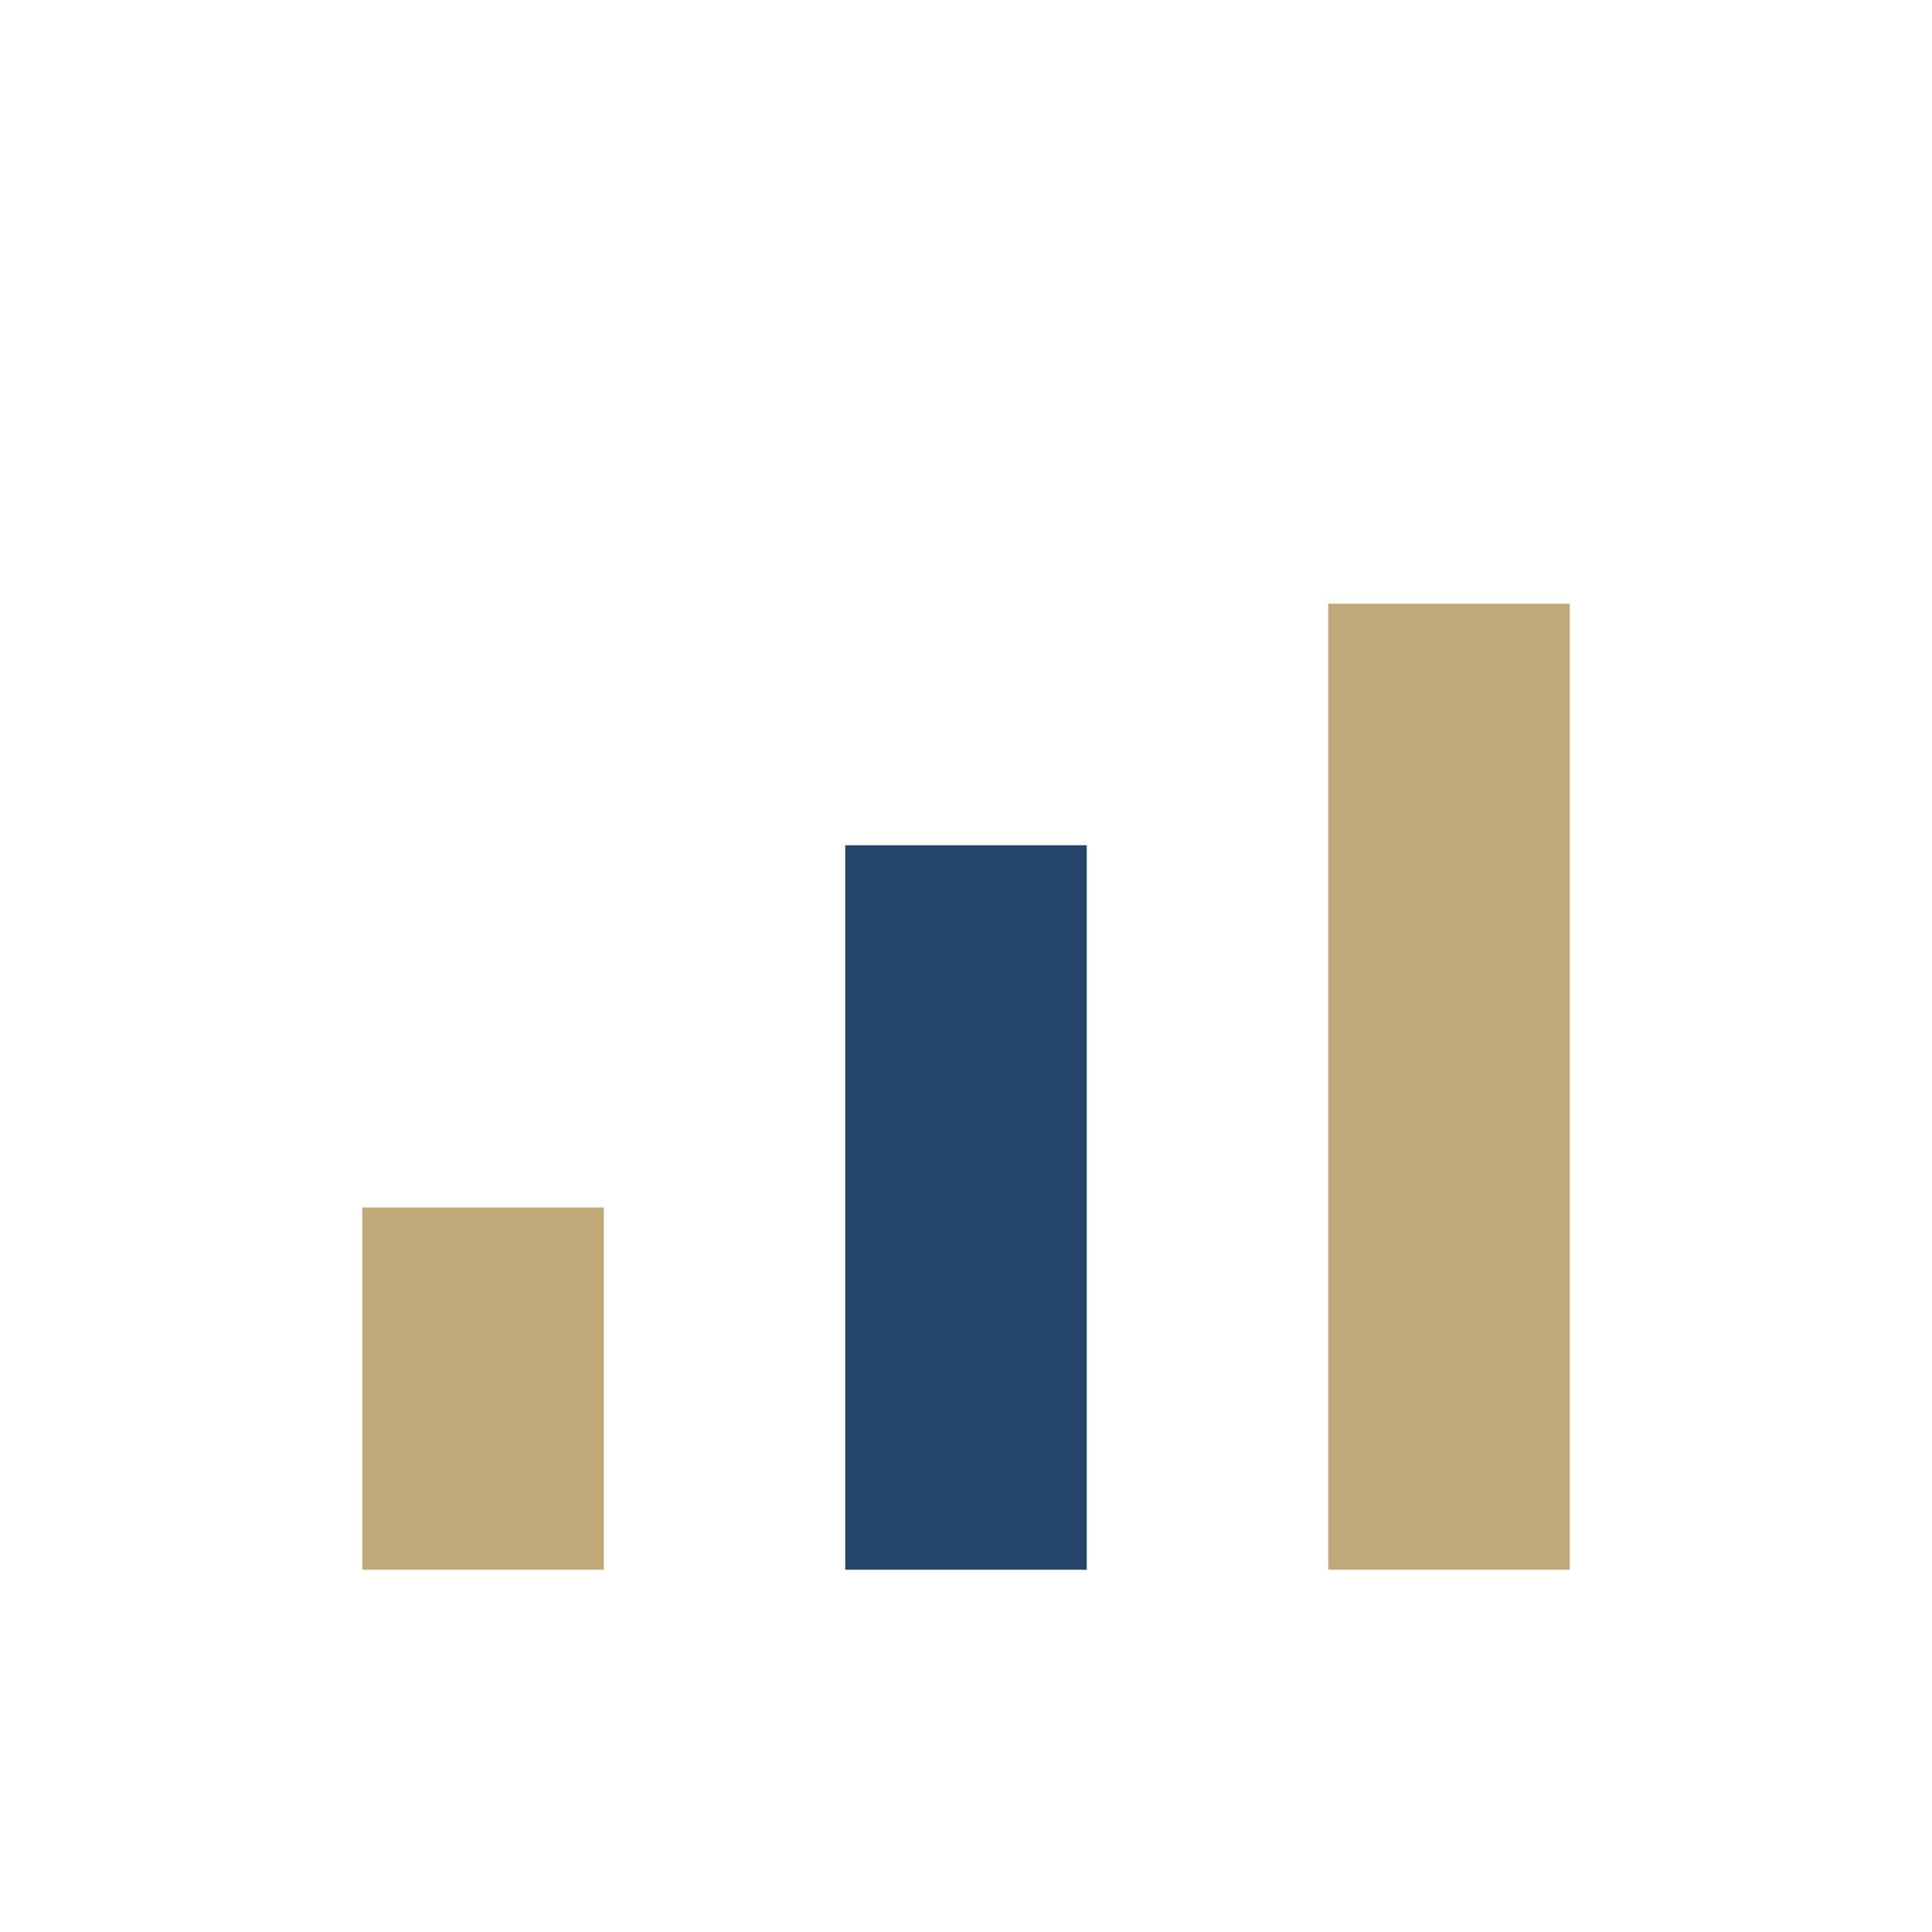
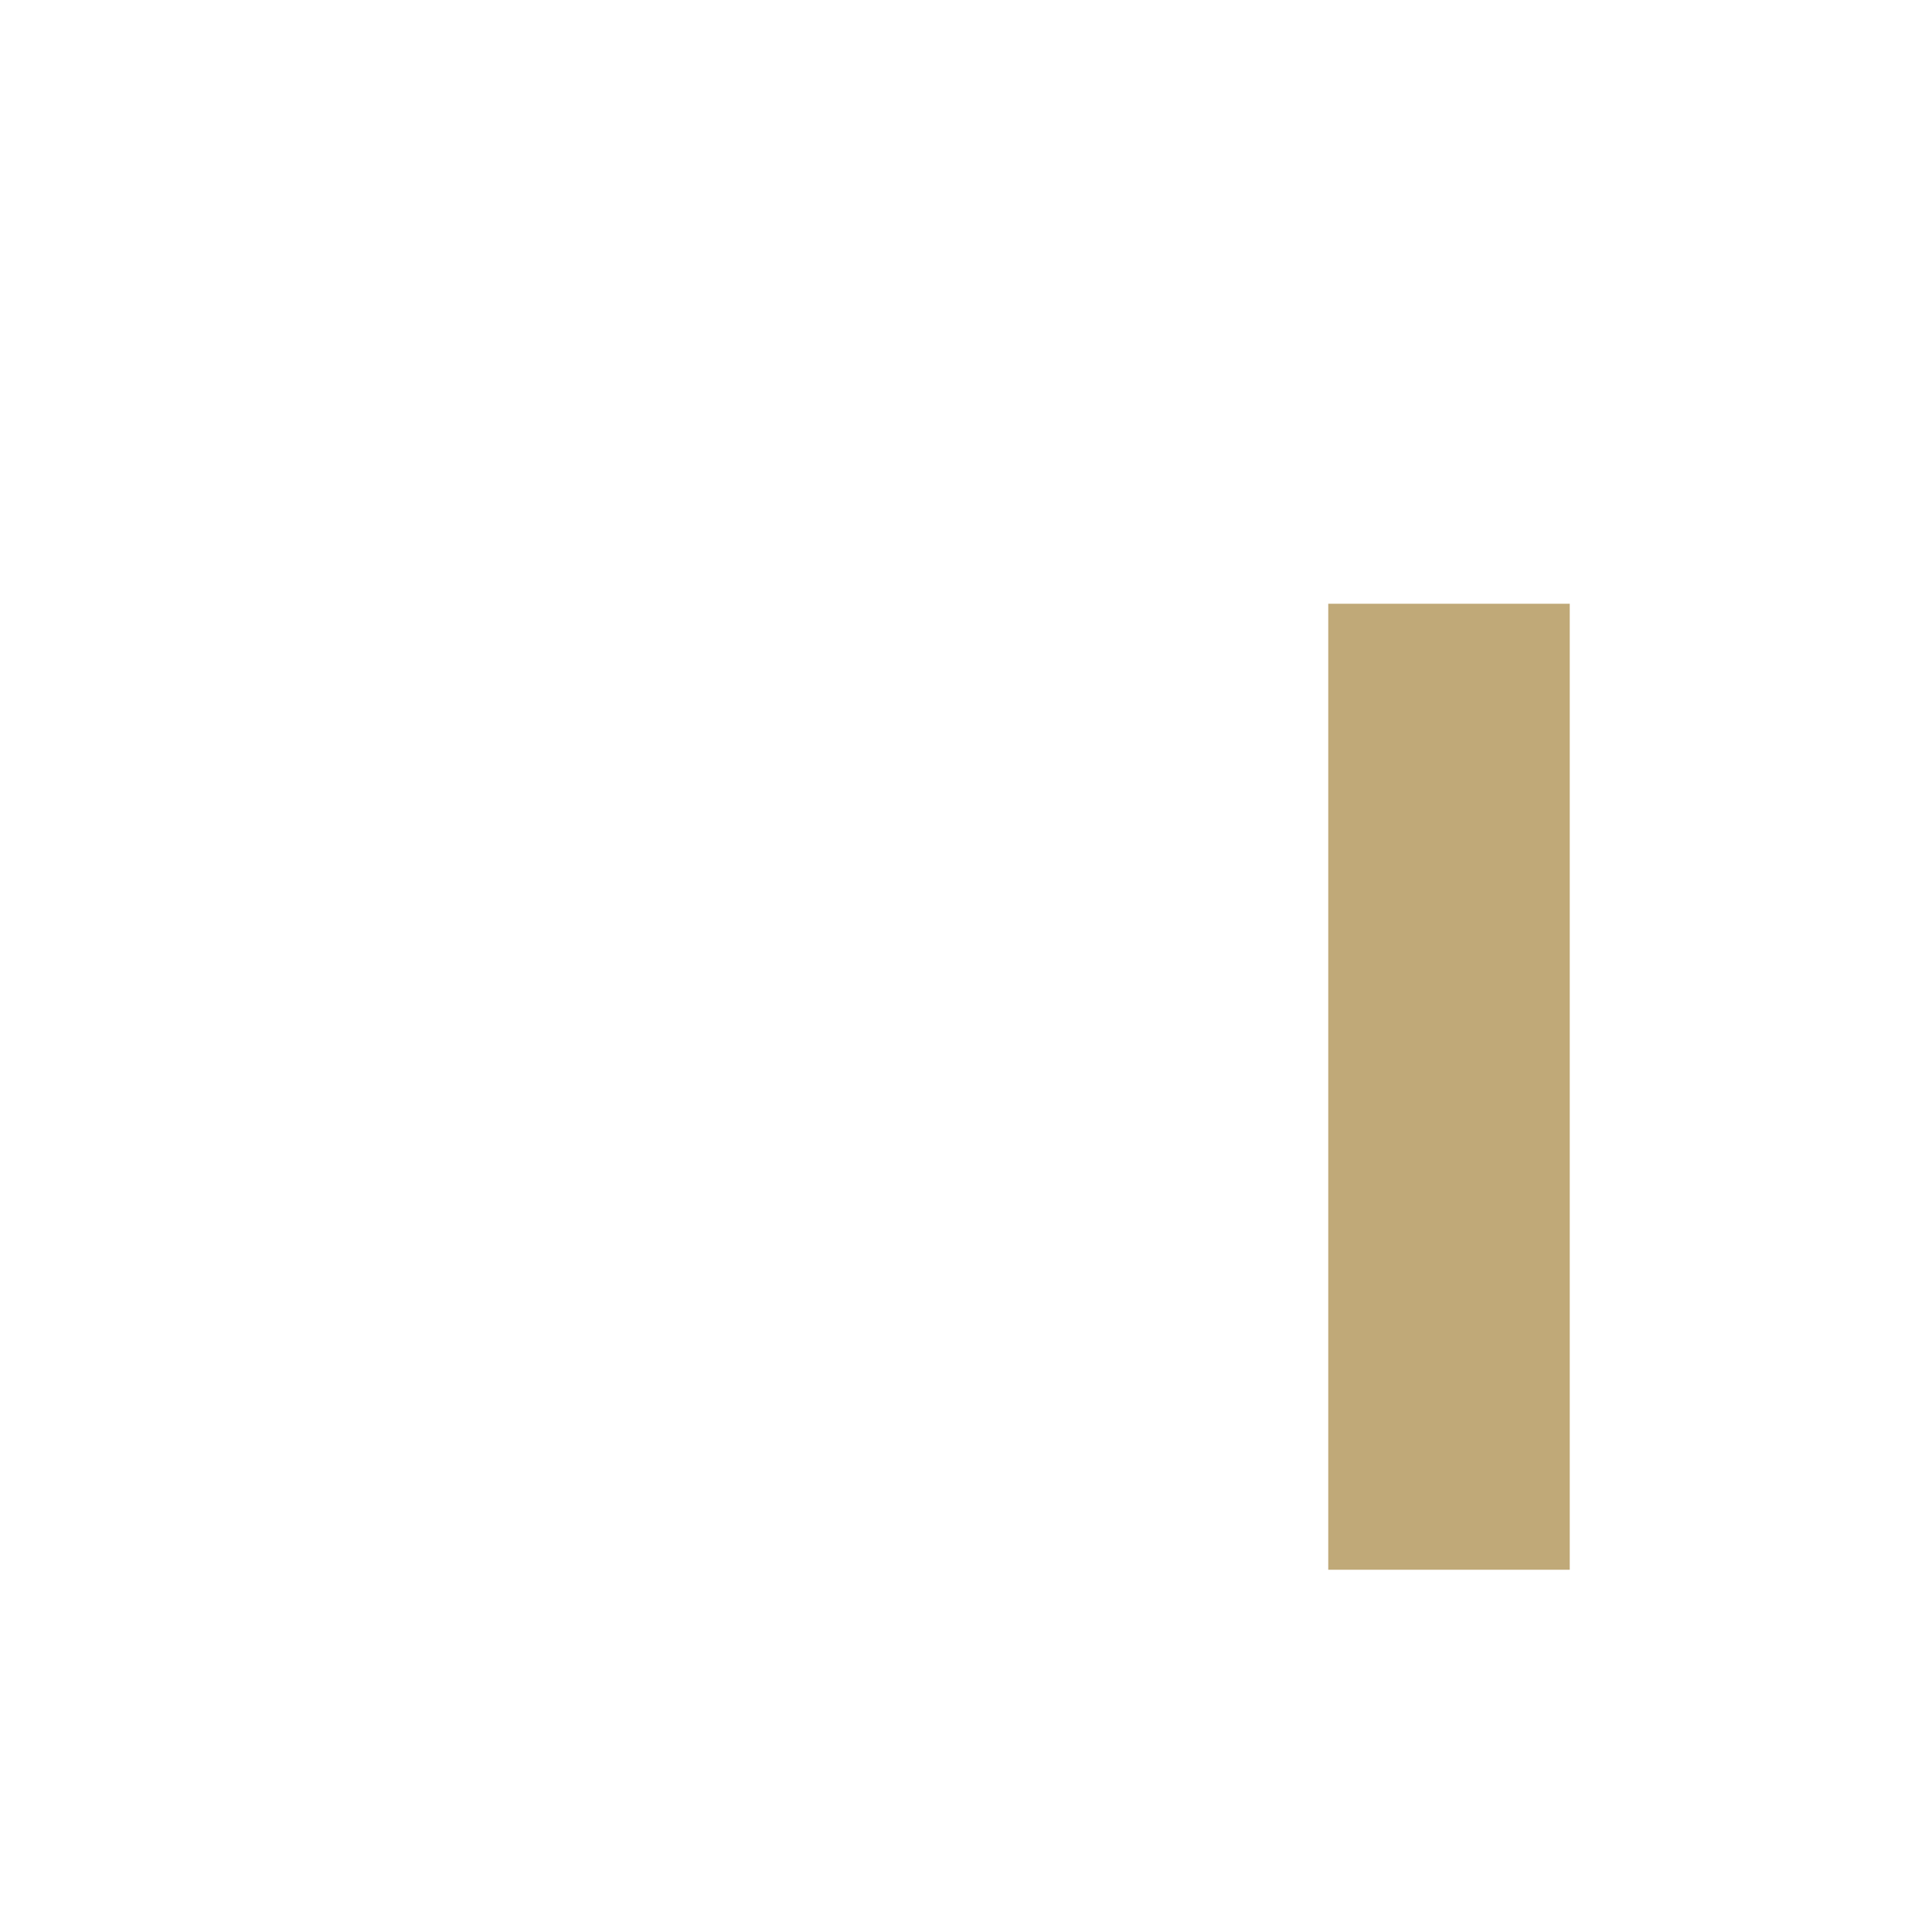
<svg xmlns="http://www.w3.org/2000/svg" width="32" height="32" viewBox="0 0 32 32">
-   <rect x="6" y="20" width="4" height="6" fill="#C0A978" />
-   <rect x="14" y="14" width="4" height="12" fill="#23456A" />
  <rect x="22" y="10" width="4" height="16" fill="#C0A978" />
</svg>